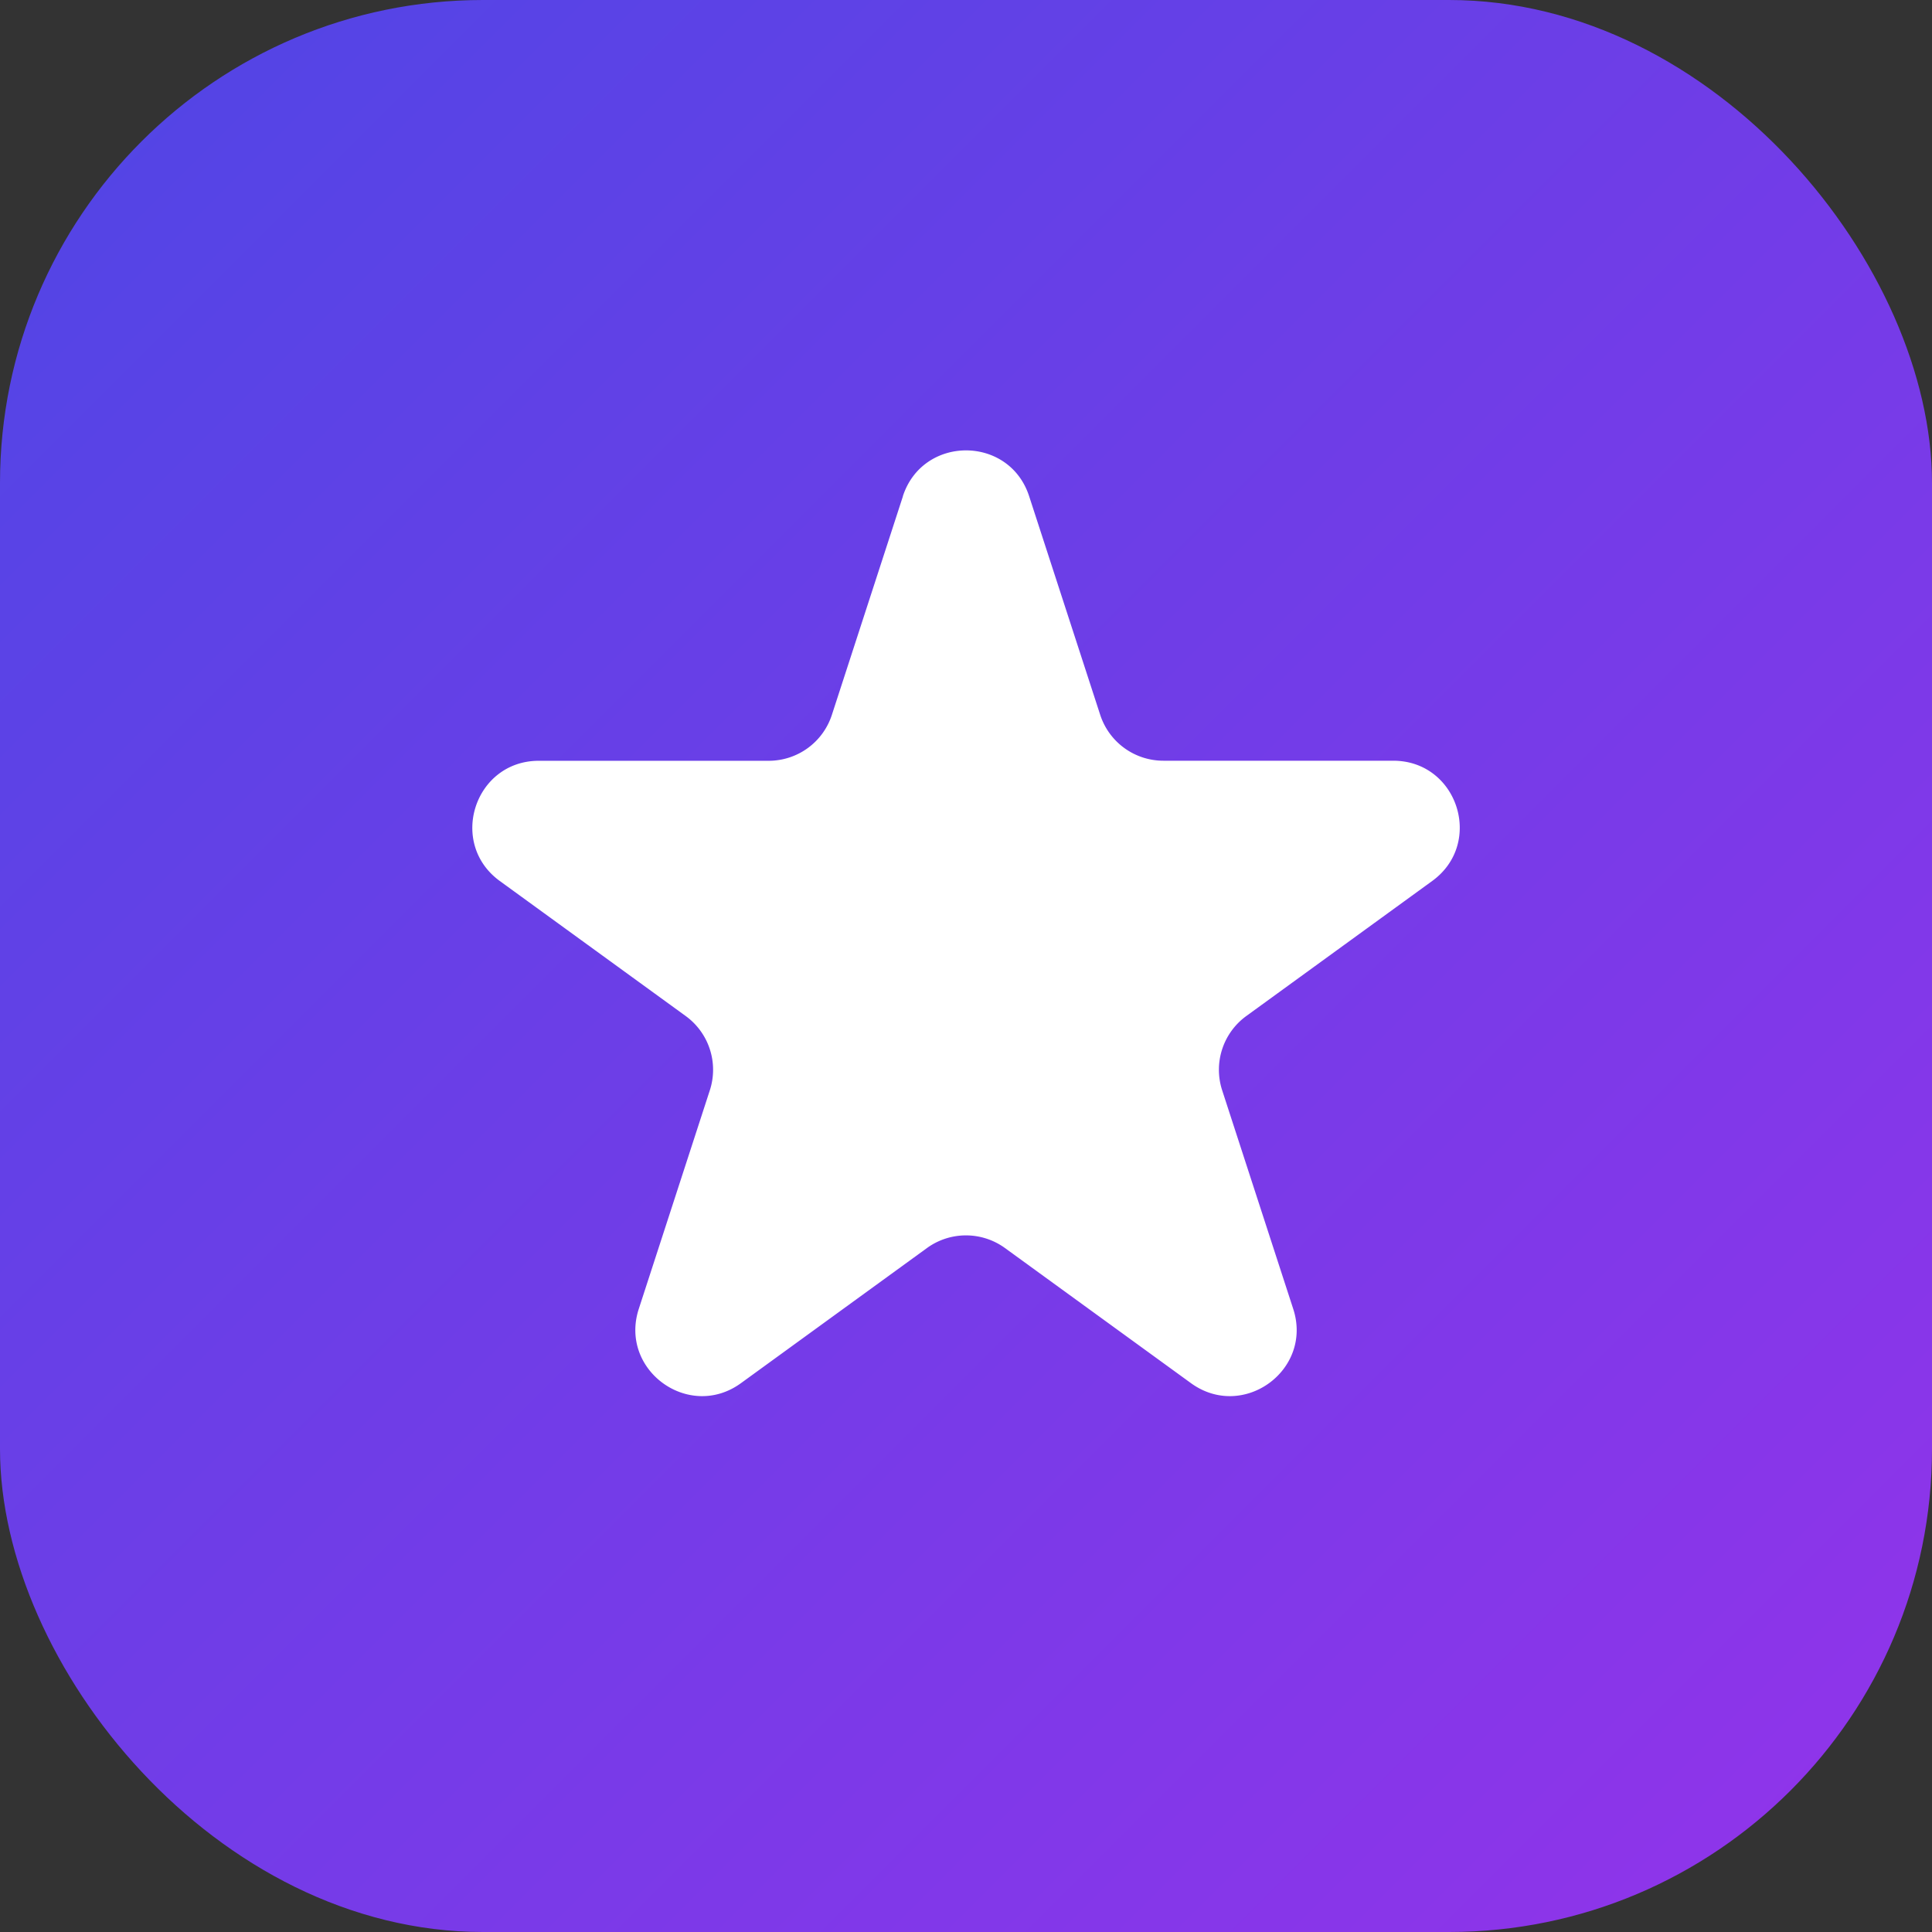
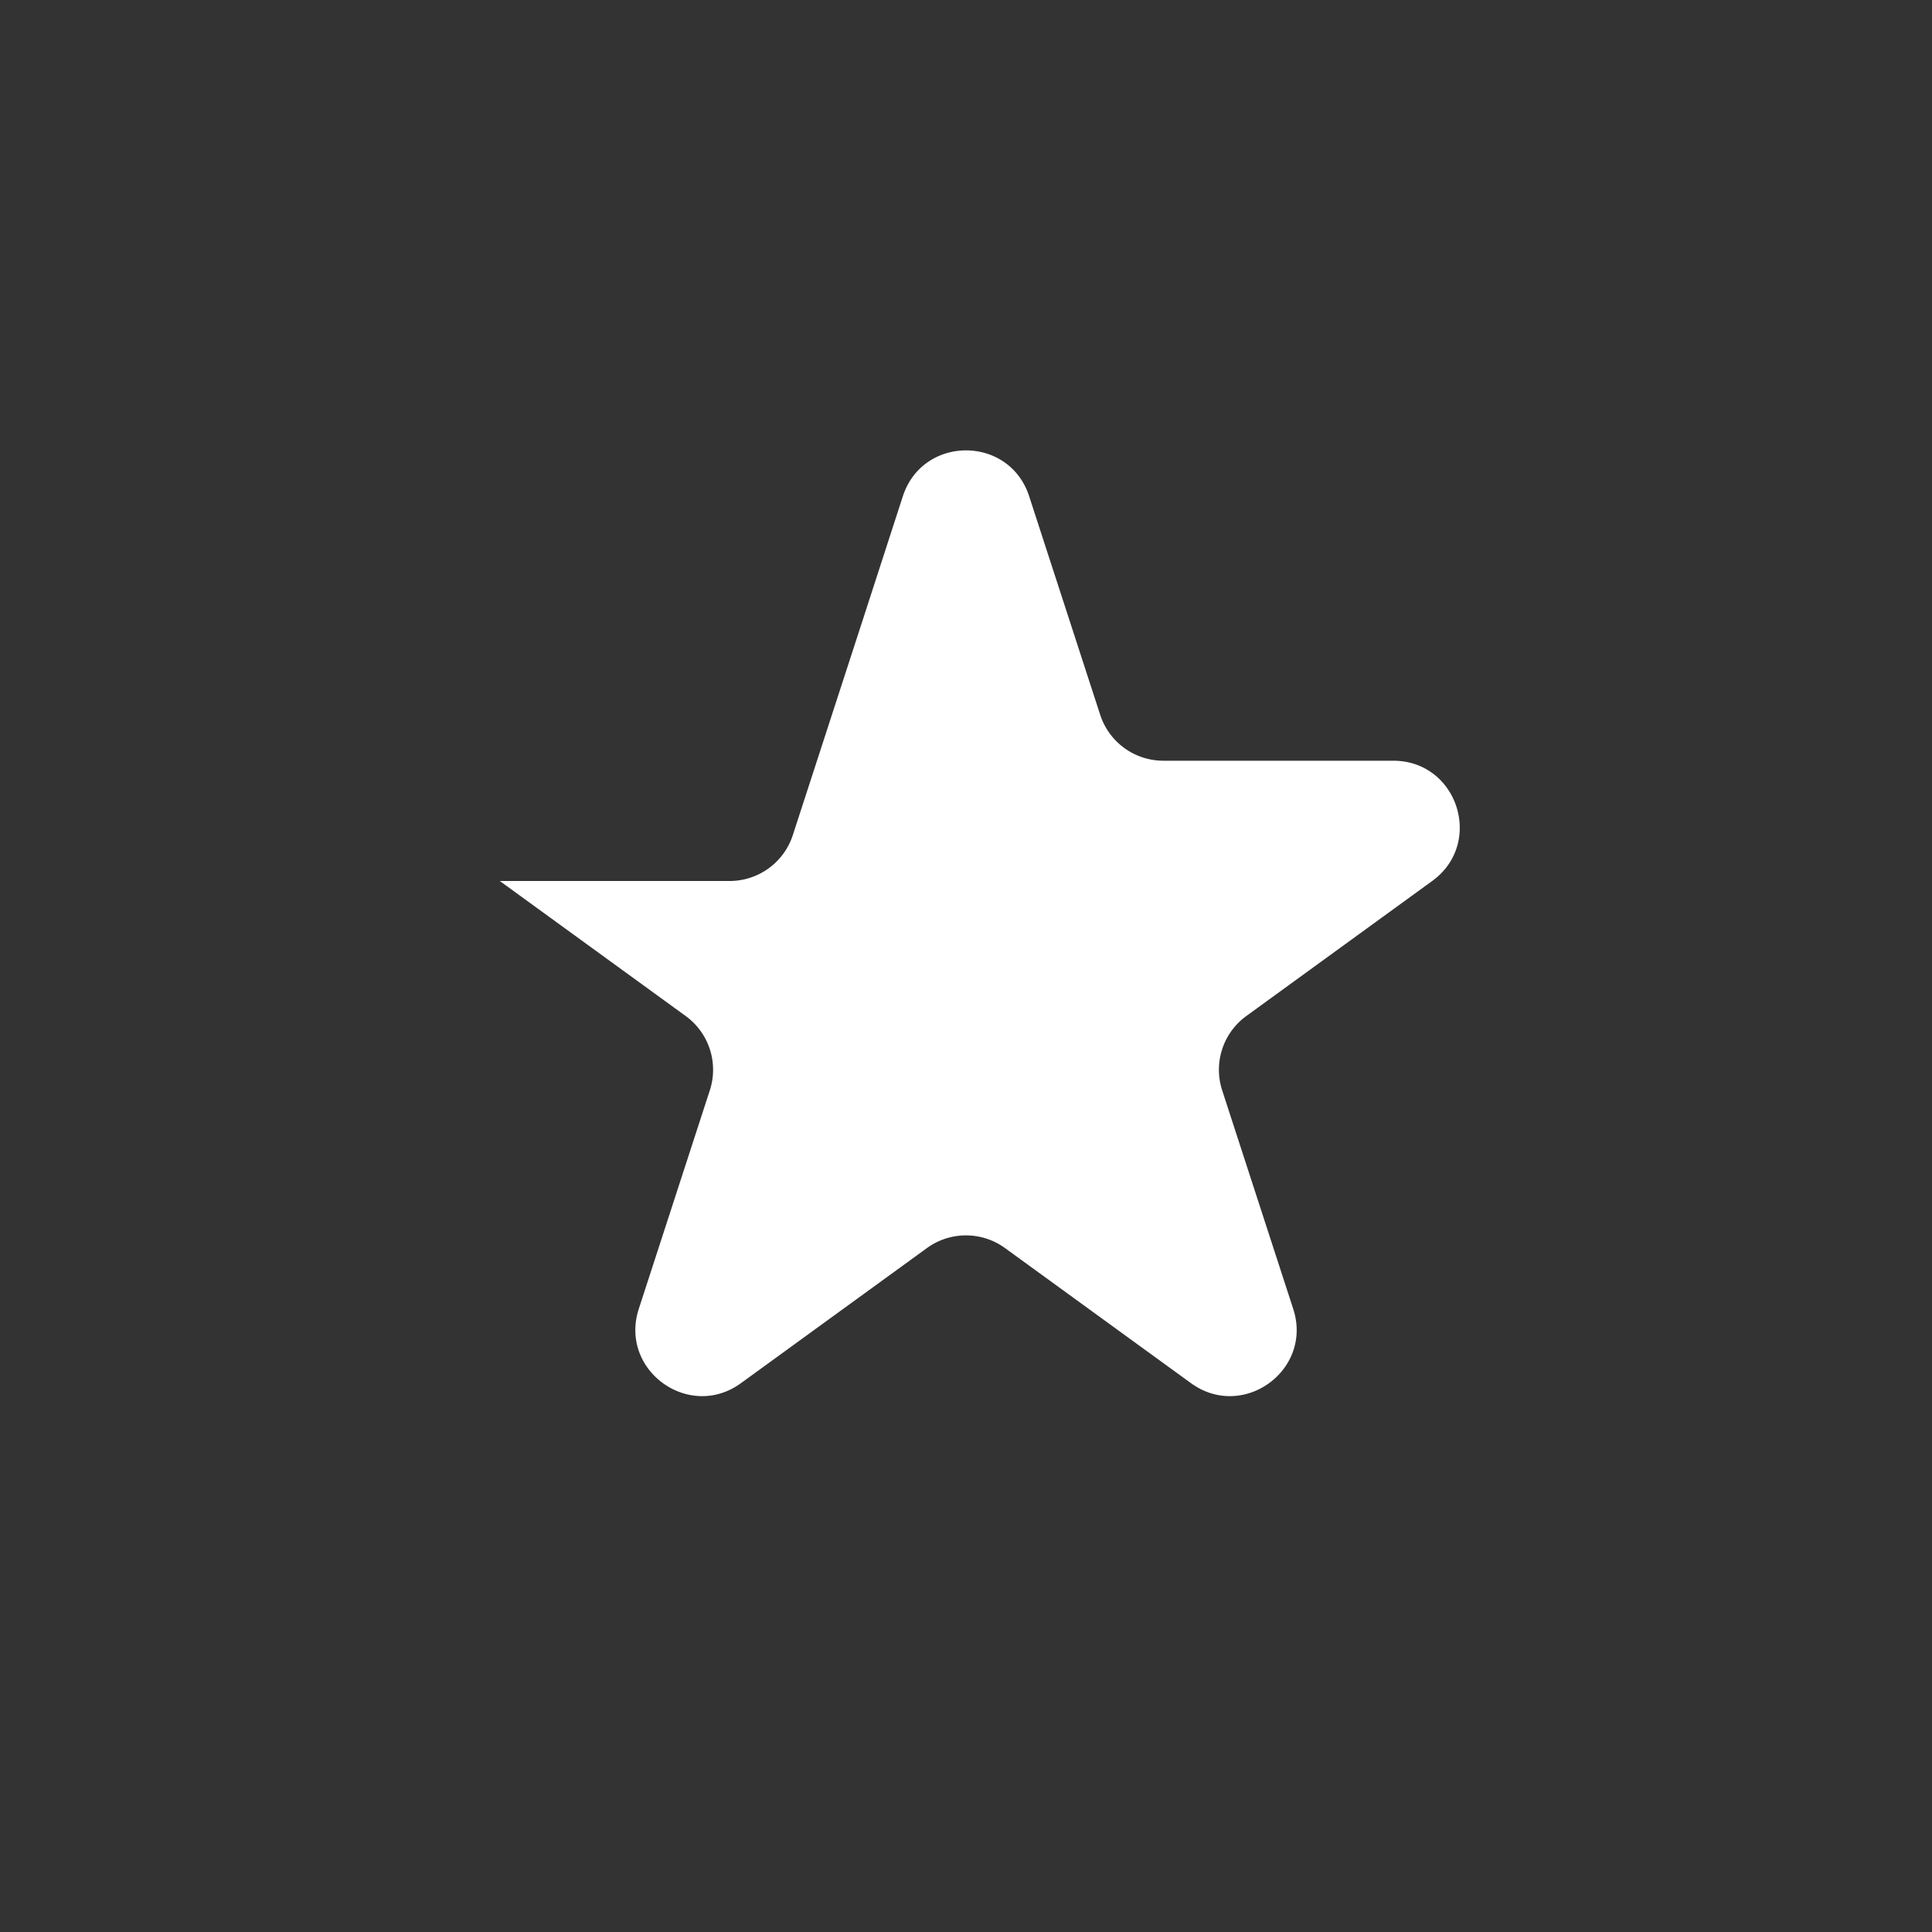
<svg xmlns="http://www.w3.org/2000/svg" width="32" height="32" viewBox="0 0 32 32" fill="none">
  <rect x="0" y="0" width="32" height="32" fill="#333333" stroke="none" />
  <defs>
    <linearGradient id="gradient" x1="0%" y1="0%" x2="100%" y2="100%">
      <stop offset="0%" style="stop-color:#4F46E5;stop-opacity:1" />
      <stop offset="100%" style="stop-color:#9333EA;stop-opacity:1" />
    </linearGradient>
  </defs>
-   <rect width="32" height="32" rx="8" fill="url(#gradient)" />
  <g transform="translate(5, 5) scale(1.1)">
-     <path d="M9.049 2.927c.3-.921 1.603-.921 1.902 0l1.07 3.292a1 1 0 00.95.69h3.462c.969 0 1.371 1.24.588 1.81l-2.8 2.034a1 1 0 00-.364 1.118l1.07 3.292c.3.921-.755 1.688-1.54 1.118l-2.8-2.034a1 1 0 00-1.175 0l-2.8 2.034c-.784.57-1.838-.197-1.539-1.118l1.07-3.292a1 1 0 00-.364-1.118L2.98 8.72c-.783-.57-.38-1.81.588-1.81h3.461a1 1 0 00.951-.69l1.07-3.292z" fill="white" />
+     <path d="M9.049 2.927c.3-.921 1.603-.921 1.902 0l1.07 3.292a1 1 0 00.95.69h3.462c.969 0 1.371 1.24.588 1.81l-2.8 2.034a1 1 0 00-.364 1.118l1.07 3.292c.3.921-.755 1.688-1.54 1.118l-2.8-2.034a1 1 0 00-1.175 0l-2.8 2.034c-.784.57-1.838-.197-1.539-1.118l1.07-3.292a1 1 0 00-.364-1.118L2.98 8.72h3.461a1 1 0 00.951-.69l1.07-3.292z" fill="white" />
  </g>
</svg>